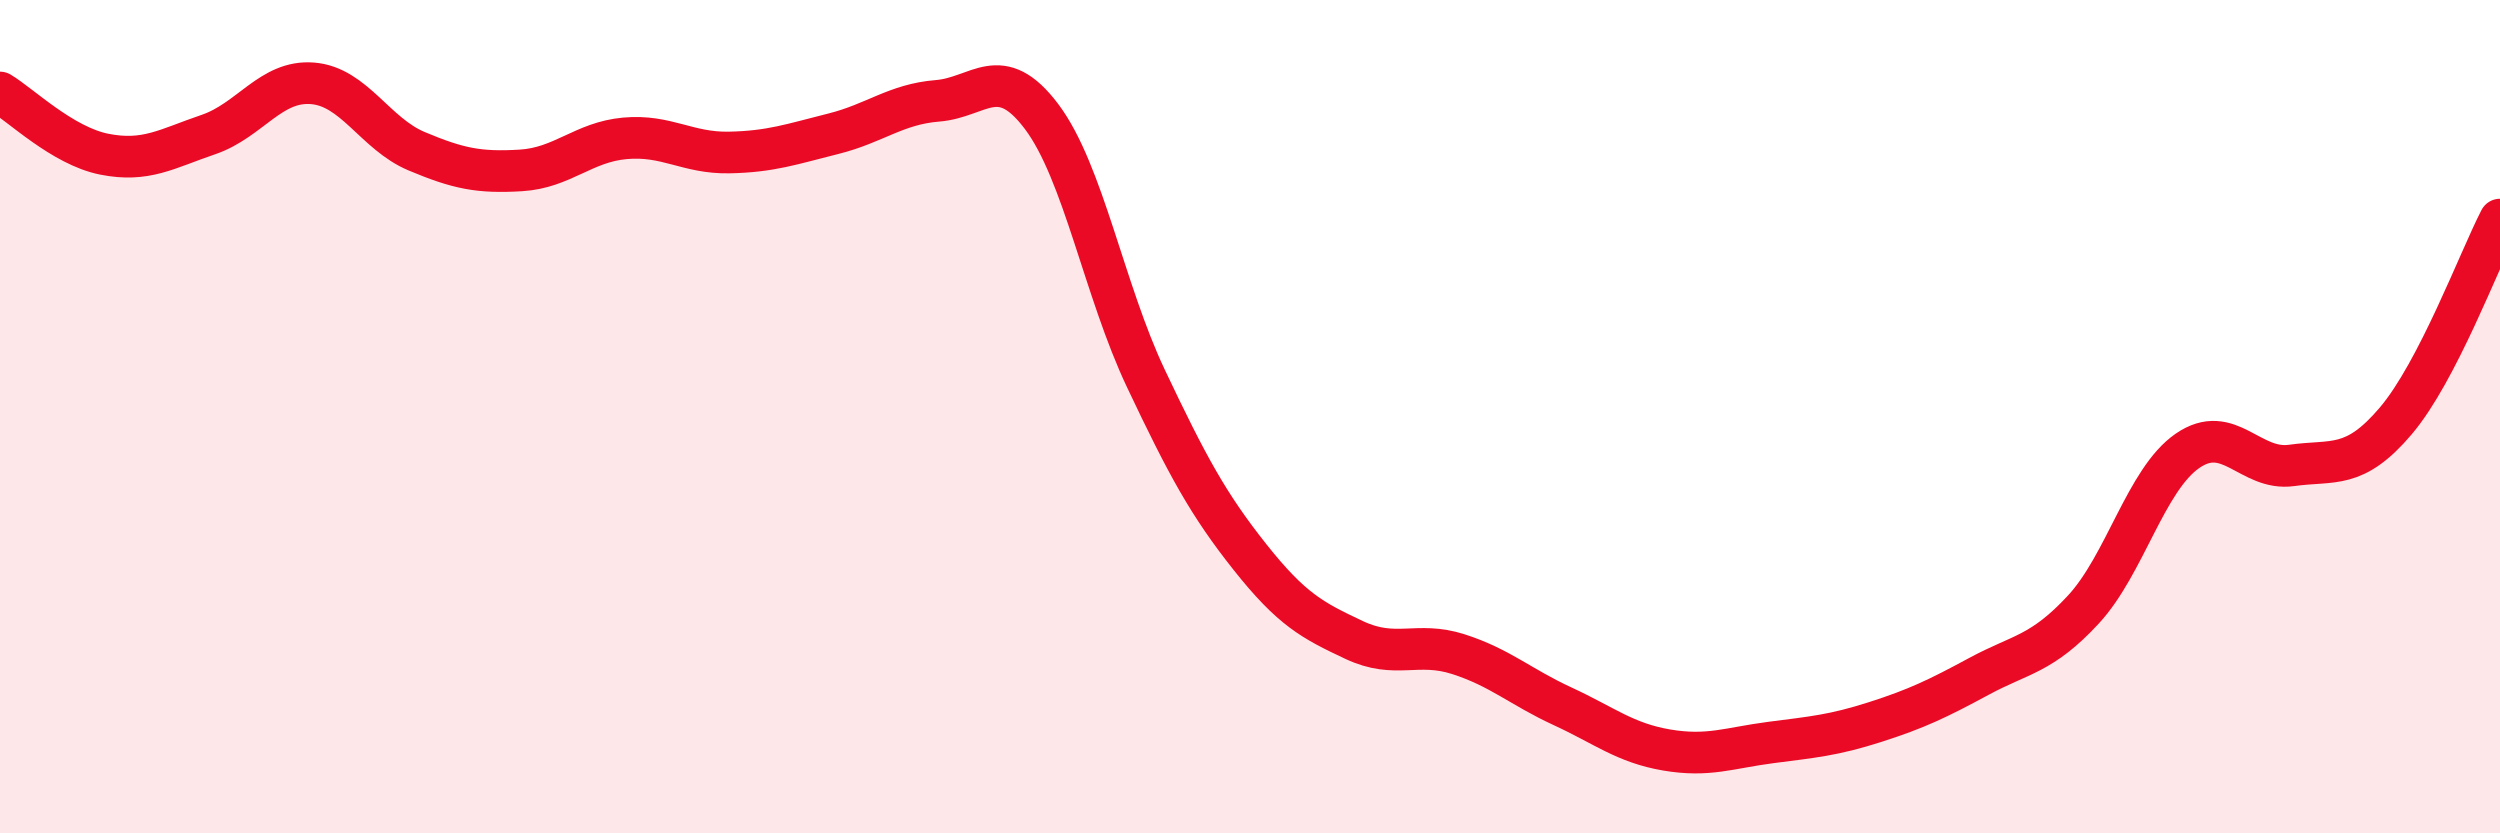
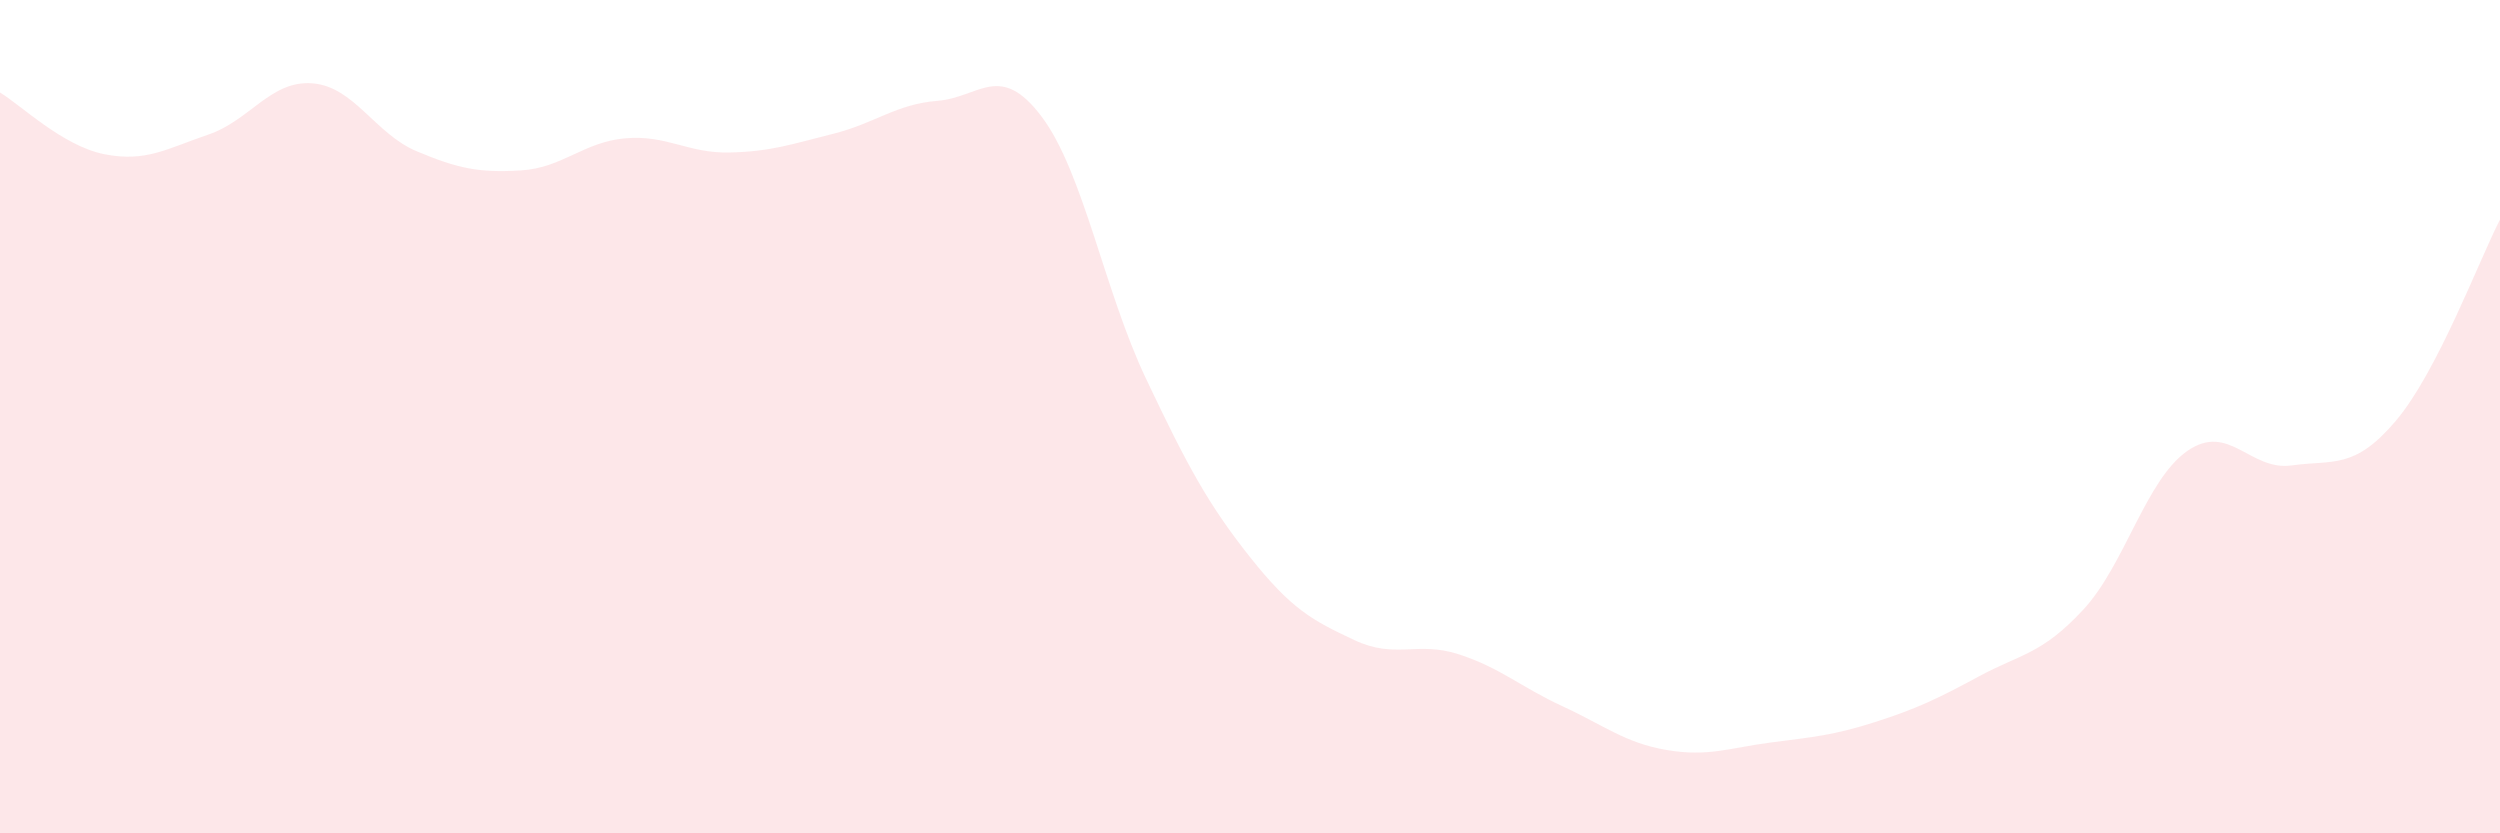
<svg xmlns="http://www.w3.org/2000/svg" width="60" height="20" viewBox="0 0 60 20">
-   <path d="M 0,2.22 C 0.5,2.52 1.5,3.5 2.5,3.7 C 3.5,3.9 4,3.57 5,3.23 C 6,2.89 6.5,1.92 7.5,2 C 8.5,2.08 9,3.21 10,3.63 C 11,4.05 11.5,4.15 12.5,4.09 C 13.5,4.03 14,3.41 15,3.32 C 16,3.23 16.5,3.68 17.5,3.66 C 18.5,3.64 19,3.46 20,3.21 C 21,2.96 21.5,2.5 22.5,2.42 C 23.5,2.34 24,1.47 25,2.8 C 26,4.13 26.5,6.97 27.5,9.08 C 28.5,11.19 29,12.11 30,13.37 C 31,14.63 31.5,14.89 32.5,15.36 C 33.5,15.83 34,15.38 35,15.7 C 36,16.02 36.5,16.49 37.5,16.95 C 38.5,17.41 39,17.83 40,18 C 41,18.17 41.5,17.95 42.5,17.82 C 43.5,17.69 44,17.65 45,17.33 C 46,17.01 46.5,16.77 47.5,16.23 C 48.5,15.69 49,15.71 50,14.63 C 51,13.55 51.5,11.51 52.5,10.82 C 53.5,10.13 54,11.31 55,11.17 C 56,11.03 56.5,11.28 57.5,10.1 C 58.5,8.92 59.5,6.24 60,5.27L60 20L0 20Z" fill="#EB0A25" opacity="0.1" stroke-linecap="round" stroke-linejoin="round" />
-   <path d="M 0,2.22 C 0.5,2.52 1.5,3.5 2.5,3.7 C 3.5,3.9 4,3.57 5,3.23 C 6,2.89 6.5,1.92 7.5,2 C 8.5,2.08 9,3.21 10,3.63 C 11,4.05 11.5,4.15 12.5,4.09 C 13.5,4.03 14,3.41 15,3.32 C 16,3.23 16.5,3.68 17.5,3.66 C 18.5,3.64 19,3.46 20,3.21 C 21,2.96 21.5,2.5 22.5,2.42 C 23.5,2.34 24,1.47 25,2.8 C 26,4.13 26.5,6.97 27.5,9.08 C 28.5,11.19 29,12.11 30,13.37 C 31,14.63 31.5,14.89 32.5,15.36 C 33.5,15.83 34,15.38 35,15.7 C 36,16.02 36.5,16.49 37.5,16.95 C 38.5,17.41 39,17.83 40,18 C 41,18.17 41.5,17.95 42.5,17.82 C 43.5,17.69 44,17.65 45,17.33 C 46,17.01 46.5,16.77 47.5,16.23 C 48.5,15.69 49,15.71 50,14.63 C 51,13.55 51.5,11.51 52.5,10.82 C 53.5,10.13 54,11.31 55,11.17 C 56,11.03 56.5,11.28 57.5,10.1 C 58.5,8.92 59.5,6.24 60,5.27" stroke="#EB0A25" stroke-width="1" fill="none" stroke-linecap="round" stroke-linejoin="round" />
+   <path d="M 0,2.22 C 0.5,2.52 1.5,3.5 2.5,3.7 C 3.5,3.9 4,3.57 5,3.23 C 6,2.89 6.5,1.92 7.5,2 C 8.5,2.08 9,3.21 10,3.63 C 11,4.05 11.5,4.15 12.5,4.09 C 13.5,4.03 14,3.41 15,3.32 C 16,3.23 16.5,3.68 17.5,3.66 C 18.5,3.64 19,3.46 20,3.21 C 21,2.96 21.5,2.5 22.5,2.42 C 23.5,2.34 24,1.47 25,2.8 C 26,4.13 26.5,6.97 27.5,9.08 C 28.5,11.19 29,12.11 30,13.37 C 31,14.63 31.5,14.89 32.5,15.36 C 33.5,15.83 34,15.38 35,15.7 C 36,16.02 36.5,16.49 37.5,16.95 C 38.5,17.41 39,17.83 40,18 C 41,18.17 41.5,17.95 42.5,17.82 C 43.5,17.69 44,17.65 45,17.33 C 46,17.01 46.5,16.77 47.5,16.23 C 48.5,15.69 49,15.71 50,14.63 C 51,13.55 51.5,11.51 52.5,10.82 C 53.5,10.13 54,11.31 55,11.17 C 56,11.03 56.5,11.28 57.5,10.1 C 58.5,8.92 59.5,6.24 60,5.27L60 20L0 20" fill="#EB0A25" opacity="0.1" stroke-linecap="round" stroke-linejoin="round" />
</svg>